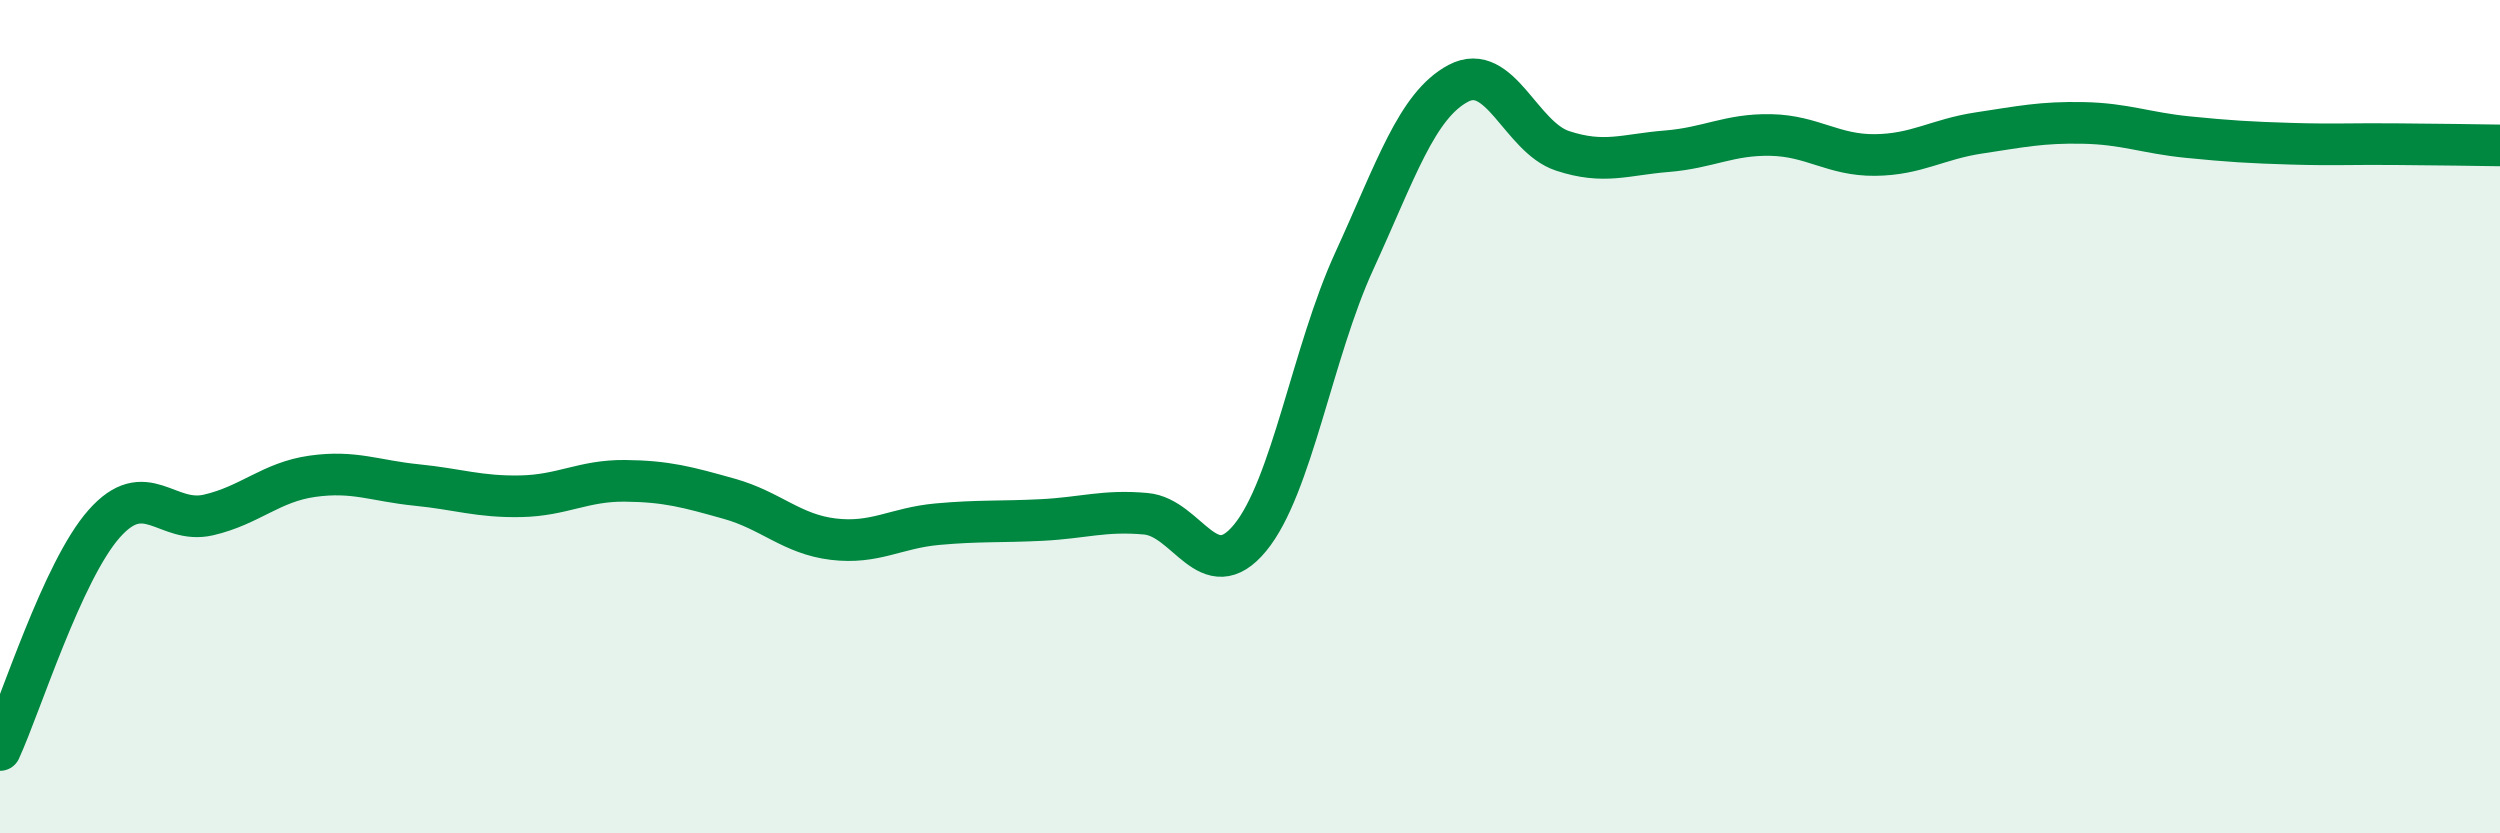
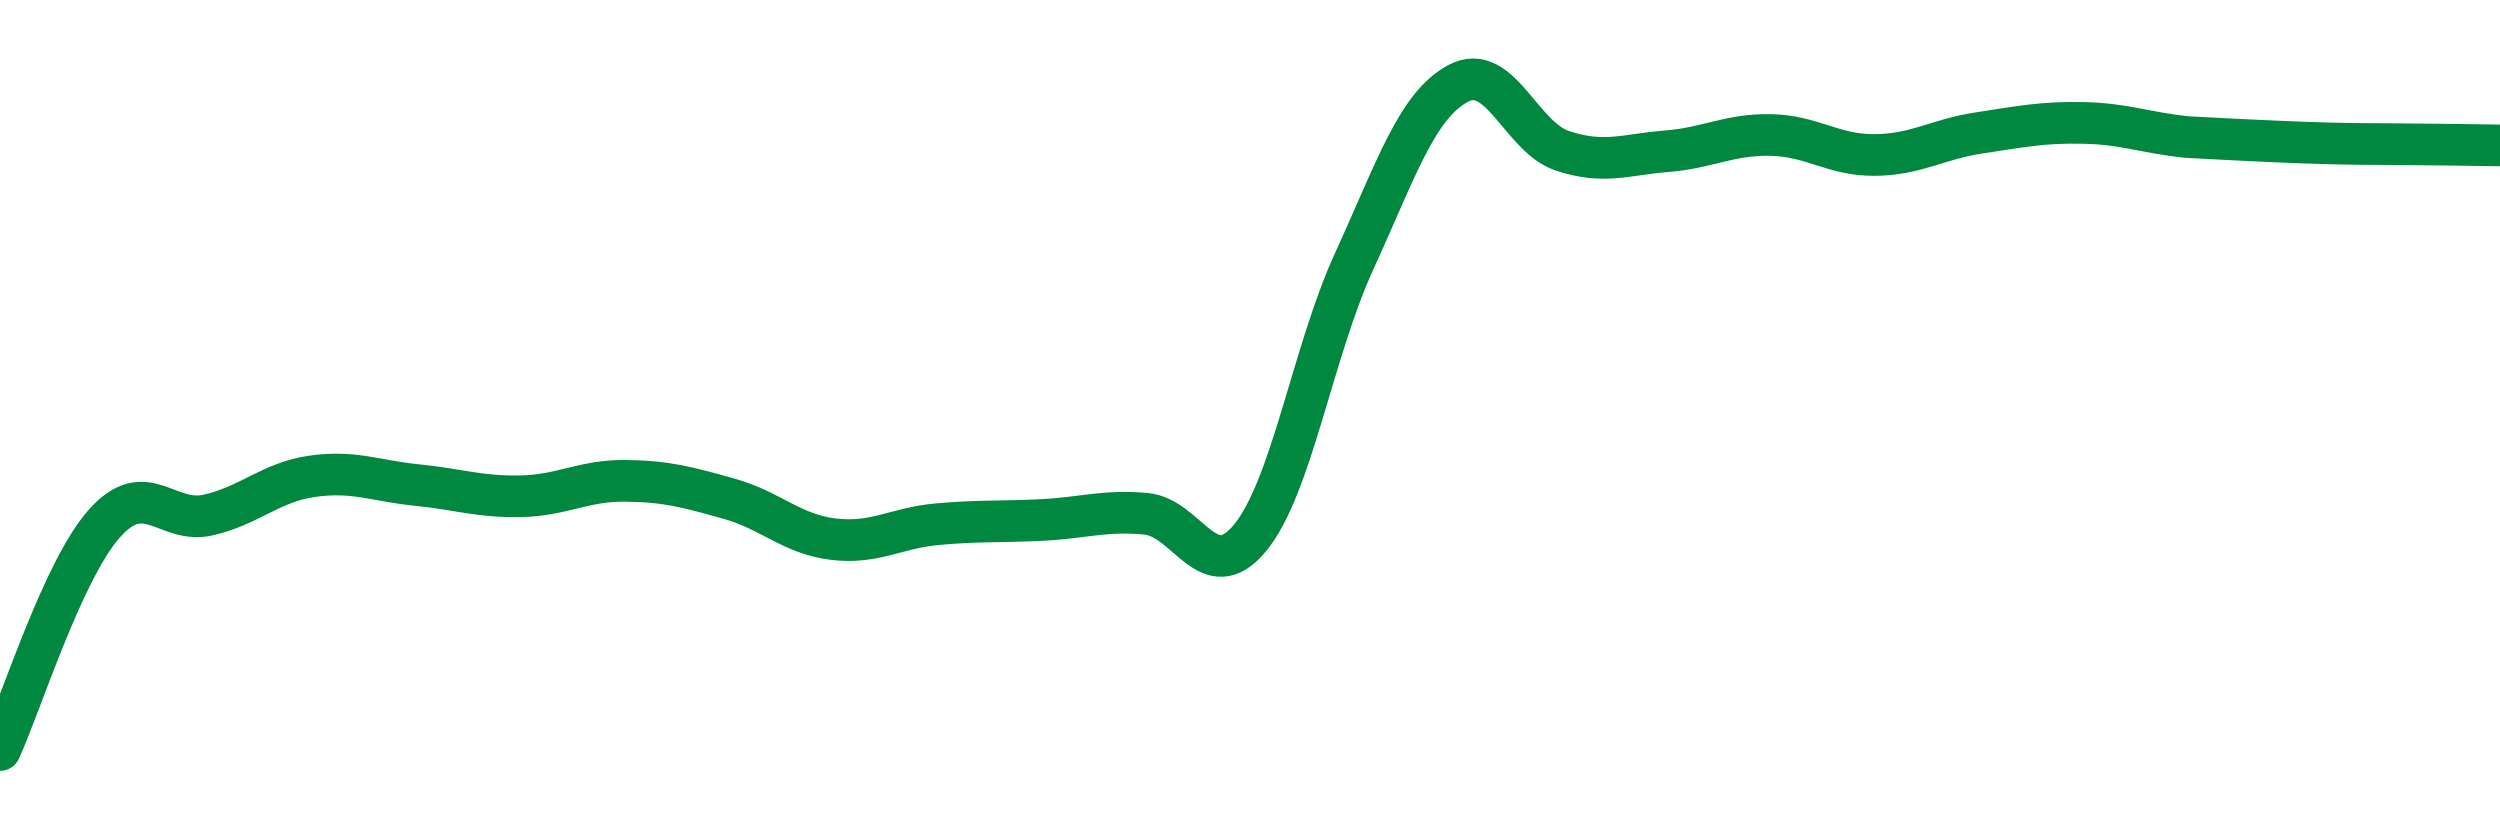
<svg xmlns="http://www.w3.org/2000/svg" width="60" height="20" viewBox="0 0 60 20">
-   <path d="M 0,18 C 0.5,16.91 1.5,13.7 2.5,12.57 C 3.5,11.44 4,12.59 5,12.36 C 6,12.13 6.5,11.57 7.5,11.43 C 8.5,11.29 9,11.54 10,11.64 C 11,11.74 11.5,11.93 12.5,11.91 C 13.5,11.89 14,11.53 15,11.54 C 16,11.55 16.5,11.69 17.5,11.97 C 18.5,12.25 19,12.82 20,12.94 C 21,13.06 21.5,12.67 22.5,12.58 C 23.5,12.49 24,12.53 25,12.48 C 26,12.43 26.5,12.24 27.5,12.33 C 28.5,12.42 29,14.12 30,12.91 C 31,11.7 31.5,8.45 32.5,6.27 C 33.5,4.09 34,2.53 35,2 C 36,1.47 36.5,3.29 37.5,3.62 C 38.5,3.95 39,3.71 40,3.63 C 41,3.55 41.5,3.22 42.5,3.24 C 43.5,3.26 44,3.73 45,3.72 C 46,3.71 46.5,3.34 47.5,3.19 C 48.5,3.04 49,2.93 50,2.95 C 51,2.97 51.5,3.19 52.5,3.29 C 53.5,3.39 54,3.42 55,3.45 C 56,3.48 56.5,3.45 57.5,3.46 C 58.5,3.47 59.5,3.48 60,3.49L60 20L0 20Z" fill="#008740" opacity="0.1" stroke-linecap="round" stroke-linejoin="round" />
-   <path d="M 0,18 C 0.5,16.91 1.5,13.7 2.5,12.57 C 3.5,11.44 4,12.59 5,12.36 C 6,12.13 6.5,11.57 7.5,11.43 C 8.5,11.29 9,11.54 10,11.64 C 11,11.74 11.5,11.93 12.5,11.91 C 13.5,11.89 14,11.53 15,11.54 C 16,11.55 16.5,11.69 17.5,11.97 C 18.5,12.25 19,12.82 20,12.94 C 21,13.06 21.5,12.67 22.5,12.58 C 23.5,12.49 24,12.53 25,12.48 C 26,12.43 26.5,12.24 27.5,12.33 C 28.5,12.42 29,14.12 30,12.91 C 31,11.7 31.5,8.45 32.5,6.27 C 33.5,4.09 34,2.53 35,2 C 36,1.47 36.5,3.29 37.5,3.62 C 38.5,3.95 39,3.71 40,3.63 C 41,3.55 41.5,3.22 42.5,3.24 C 43.5,3.26 44,3.73 45,3.72 C 46,3.71 46.5,3.34 47.5,3.19 C 48.5,3.04 49,2.93 50,2.95 C 51,2.97 51.5,3.19 52.5,3.29 C 53.5,3.39 54,3.42 55,3.45 C 56,3.48 56.5,3.45 57.5,3.46 C 58.5,3.47 59.5,3.48 60,3.49" stroke="#008740" stroke-width="1" fill="none" stroke-linecap="round" stroke-linejoin="round" />
+   <path d="M 0,18 C 0.5,16.91 1.5,13.7 2.5,12.57 C 3.5,11.44 4,12.59 5,12.36 C 6,12.13 6.5,11.57 7.5,11.43 C 8.5,11.29 9,11.54 10,11.64 C 11,11.74 11.5,11.93 12.5,11.91 C 13.5,11.89 14,11.53 15,11.54 C 16,11.55 16.5,11.69 17.5,11.97 C 18.5,12.25 19,12.82 20,12.94 C 21,13.06 21.5,12.67 22.5,12.58 C 23.5,12.49 24,12.53 25,12.48 C 26,12.43 26.5,12.24 27.5,12.33 C 28.5,12.42 29,14.12 30,12.91 C 31,11.7 31.5,8.45 32.5,6.27 C 33.5,4.09 34,2.53 35,2 C 36,1.47 36.5,3.29 37.5,3.62 C 38.5,3.95 39,3.71 40,3.63 C 41,3.55 41.5,3.22 42.5,3.24 C 43.5,3.26 44,3.73 45,3.72 C 46,3.71 46.5,3.34 47.5,3.19 C 48.5,3.04 49,2.93 50,2.95 C 51,2.97 51.5,3.19 52.5,3.29 C 56,3.48 56.5,3.45 57.5,3.46 C 58.5,3.47 59.5,3.48 60,3.49" stroke="#008740" stroke-width="1" fill="none" stroke-linecap="round" stroke-linejoin="round" />
</svg>